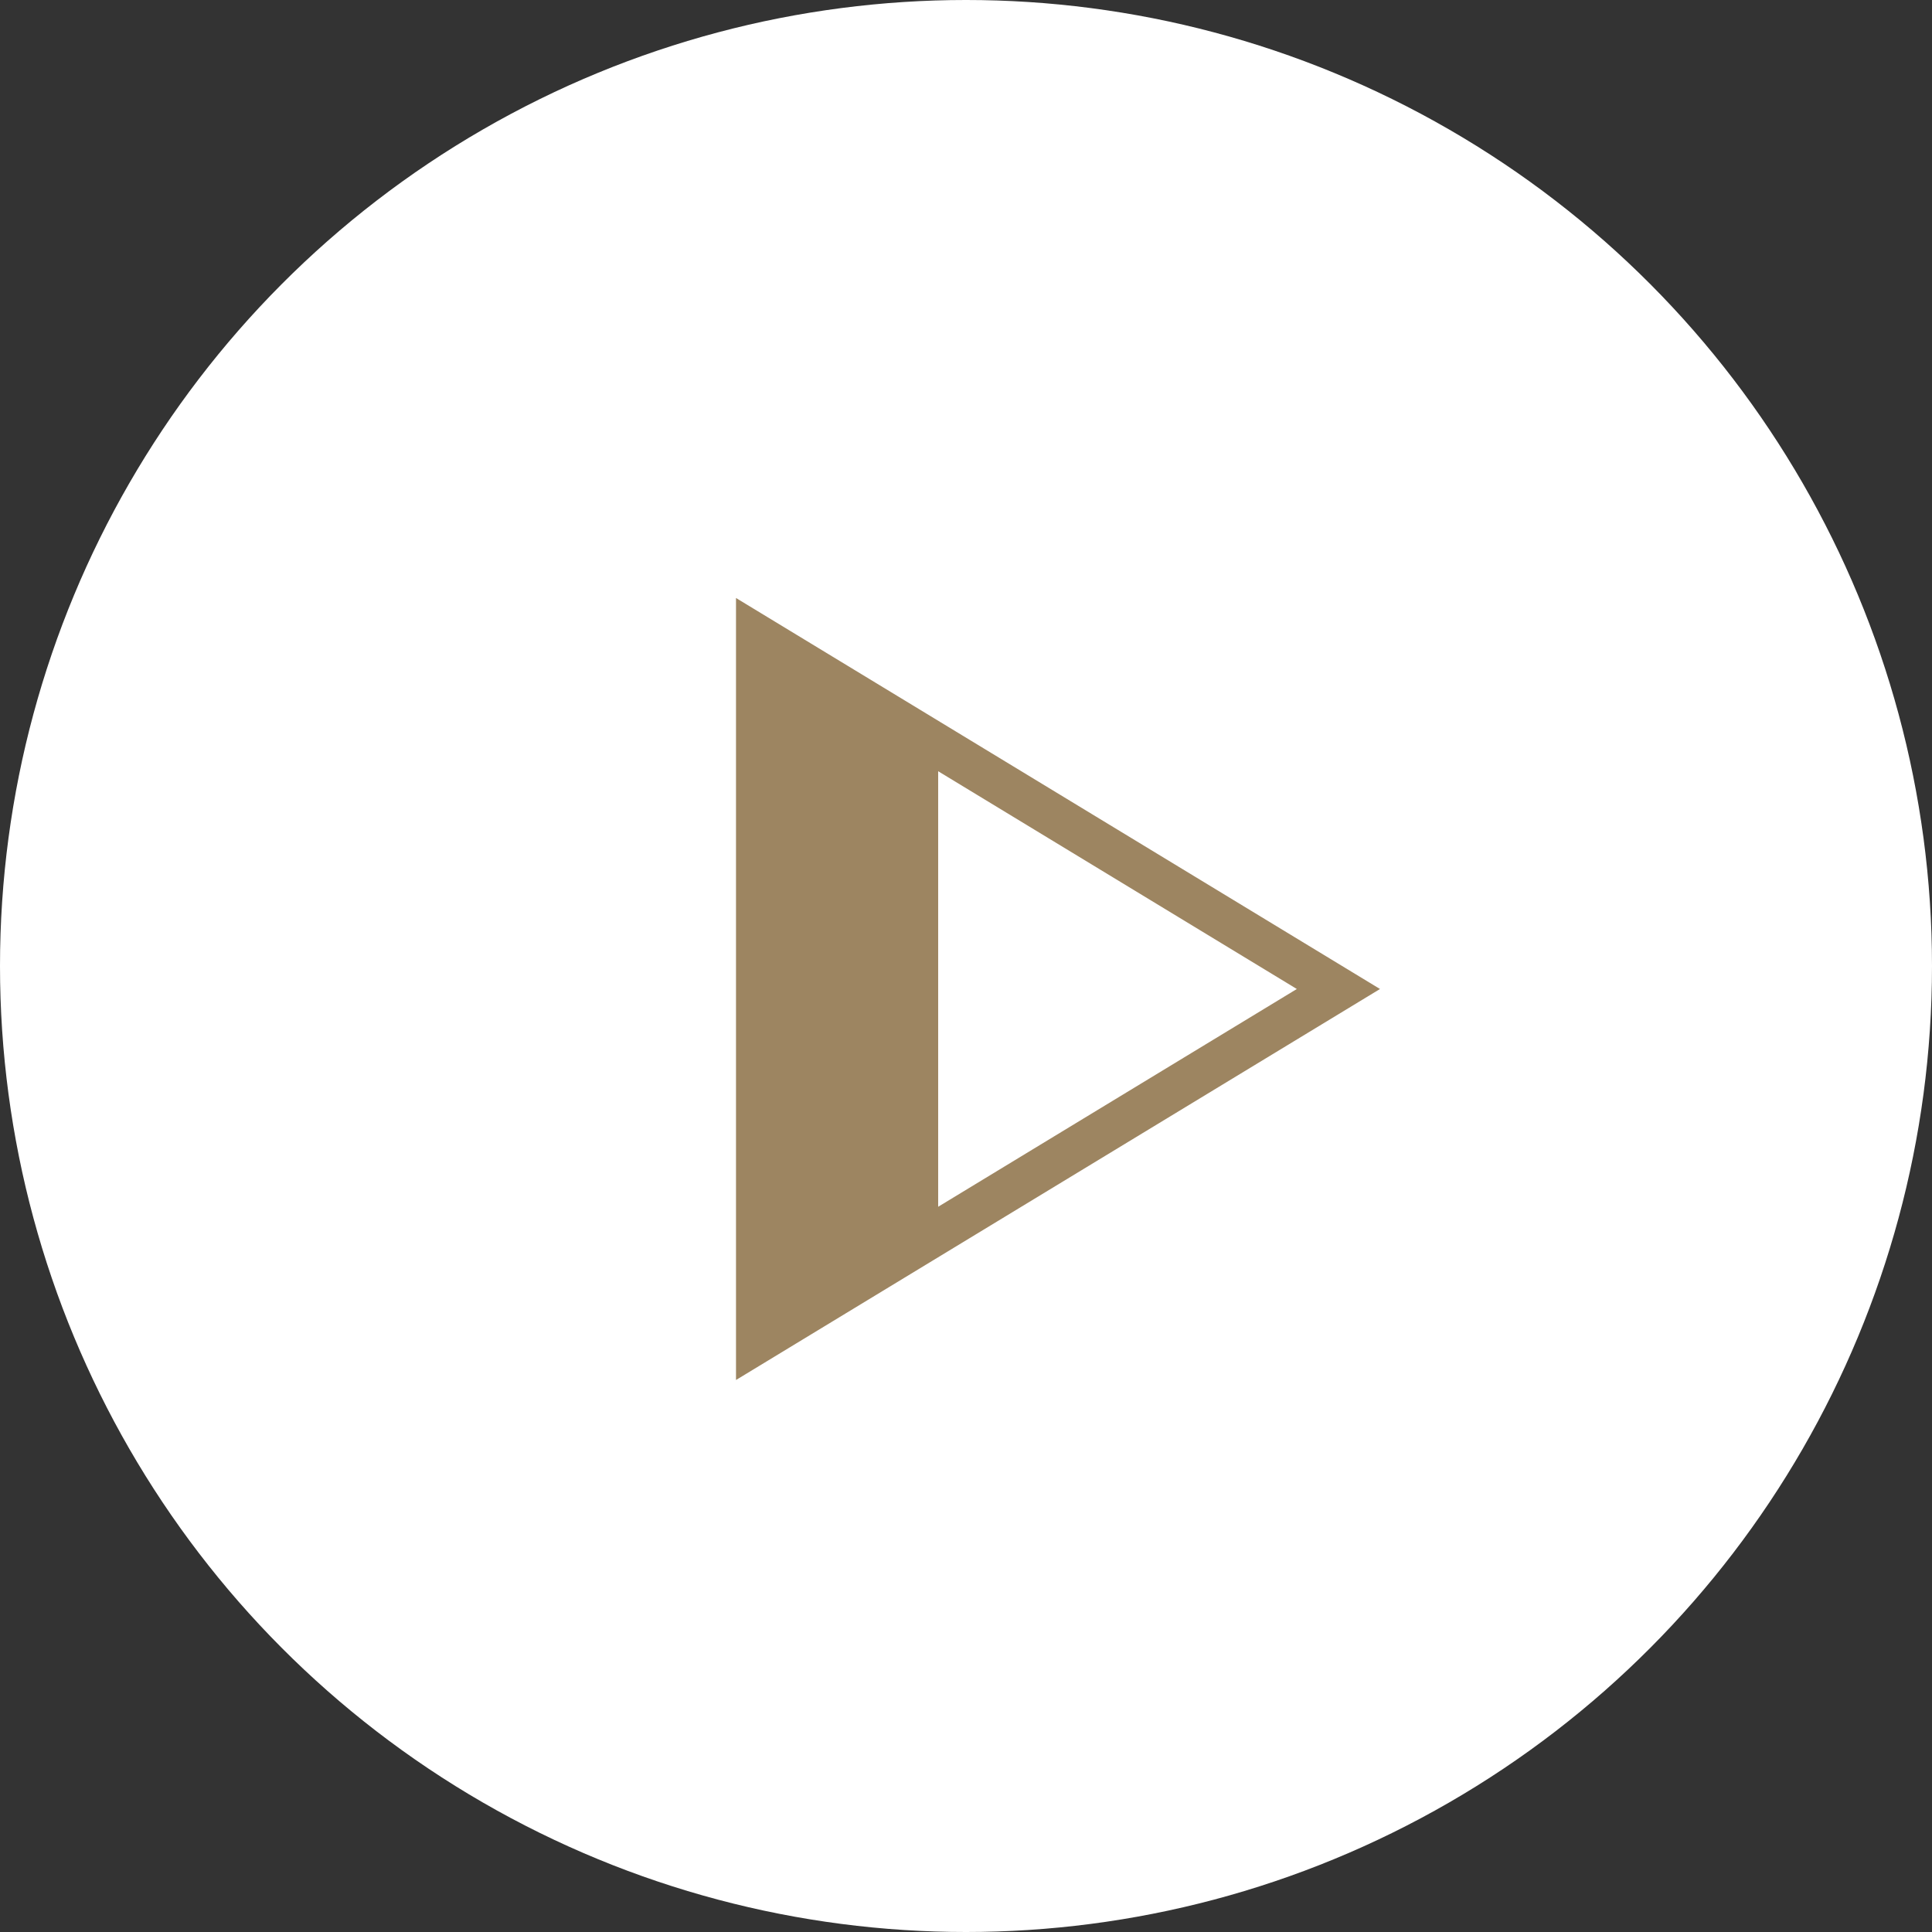
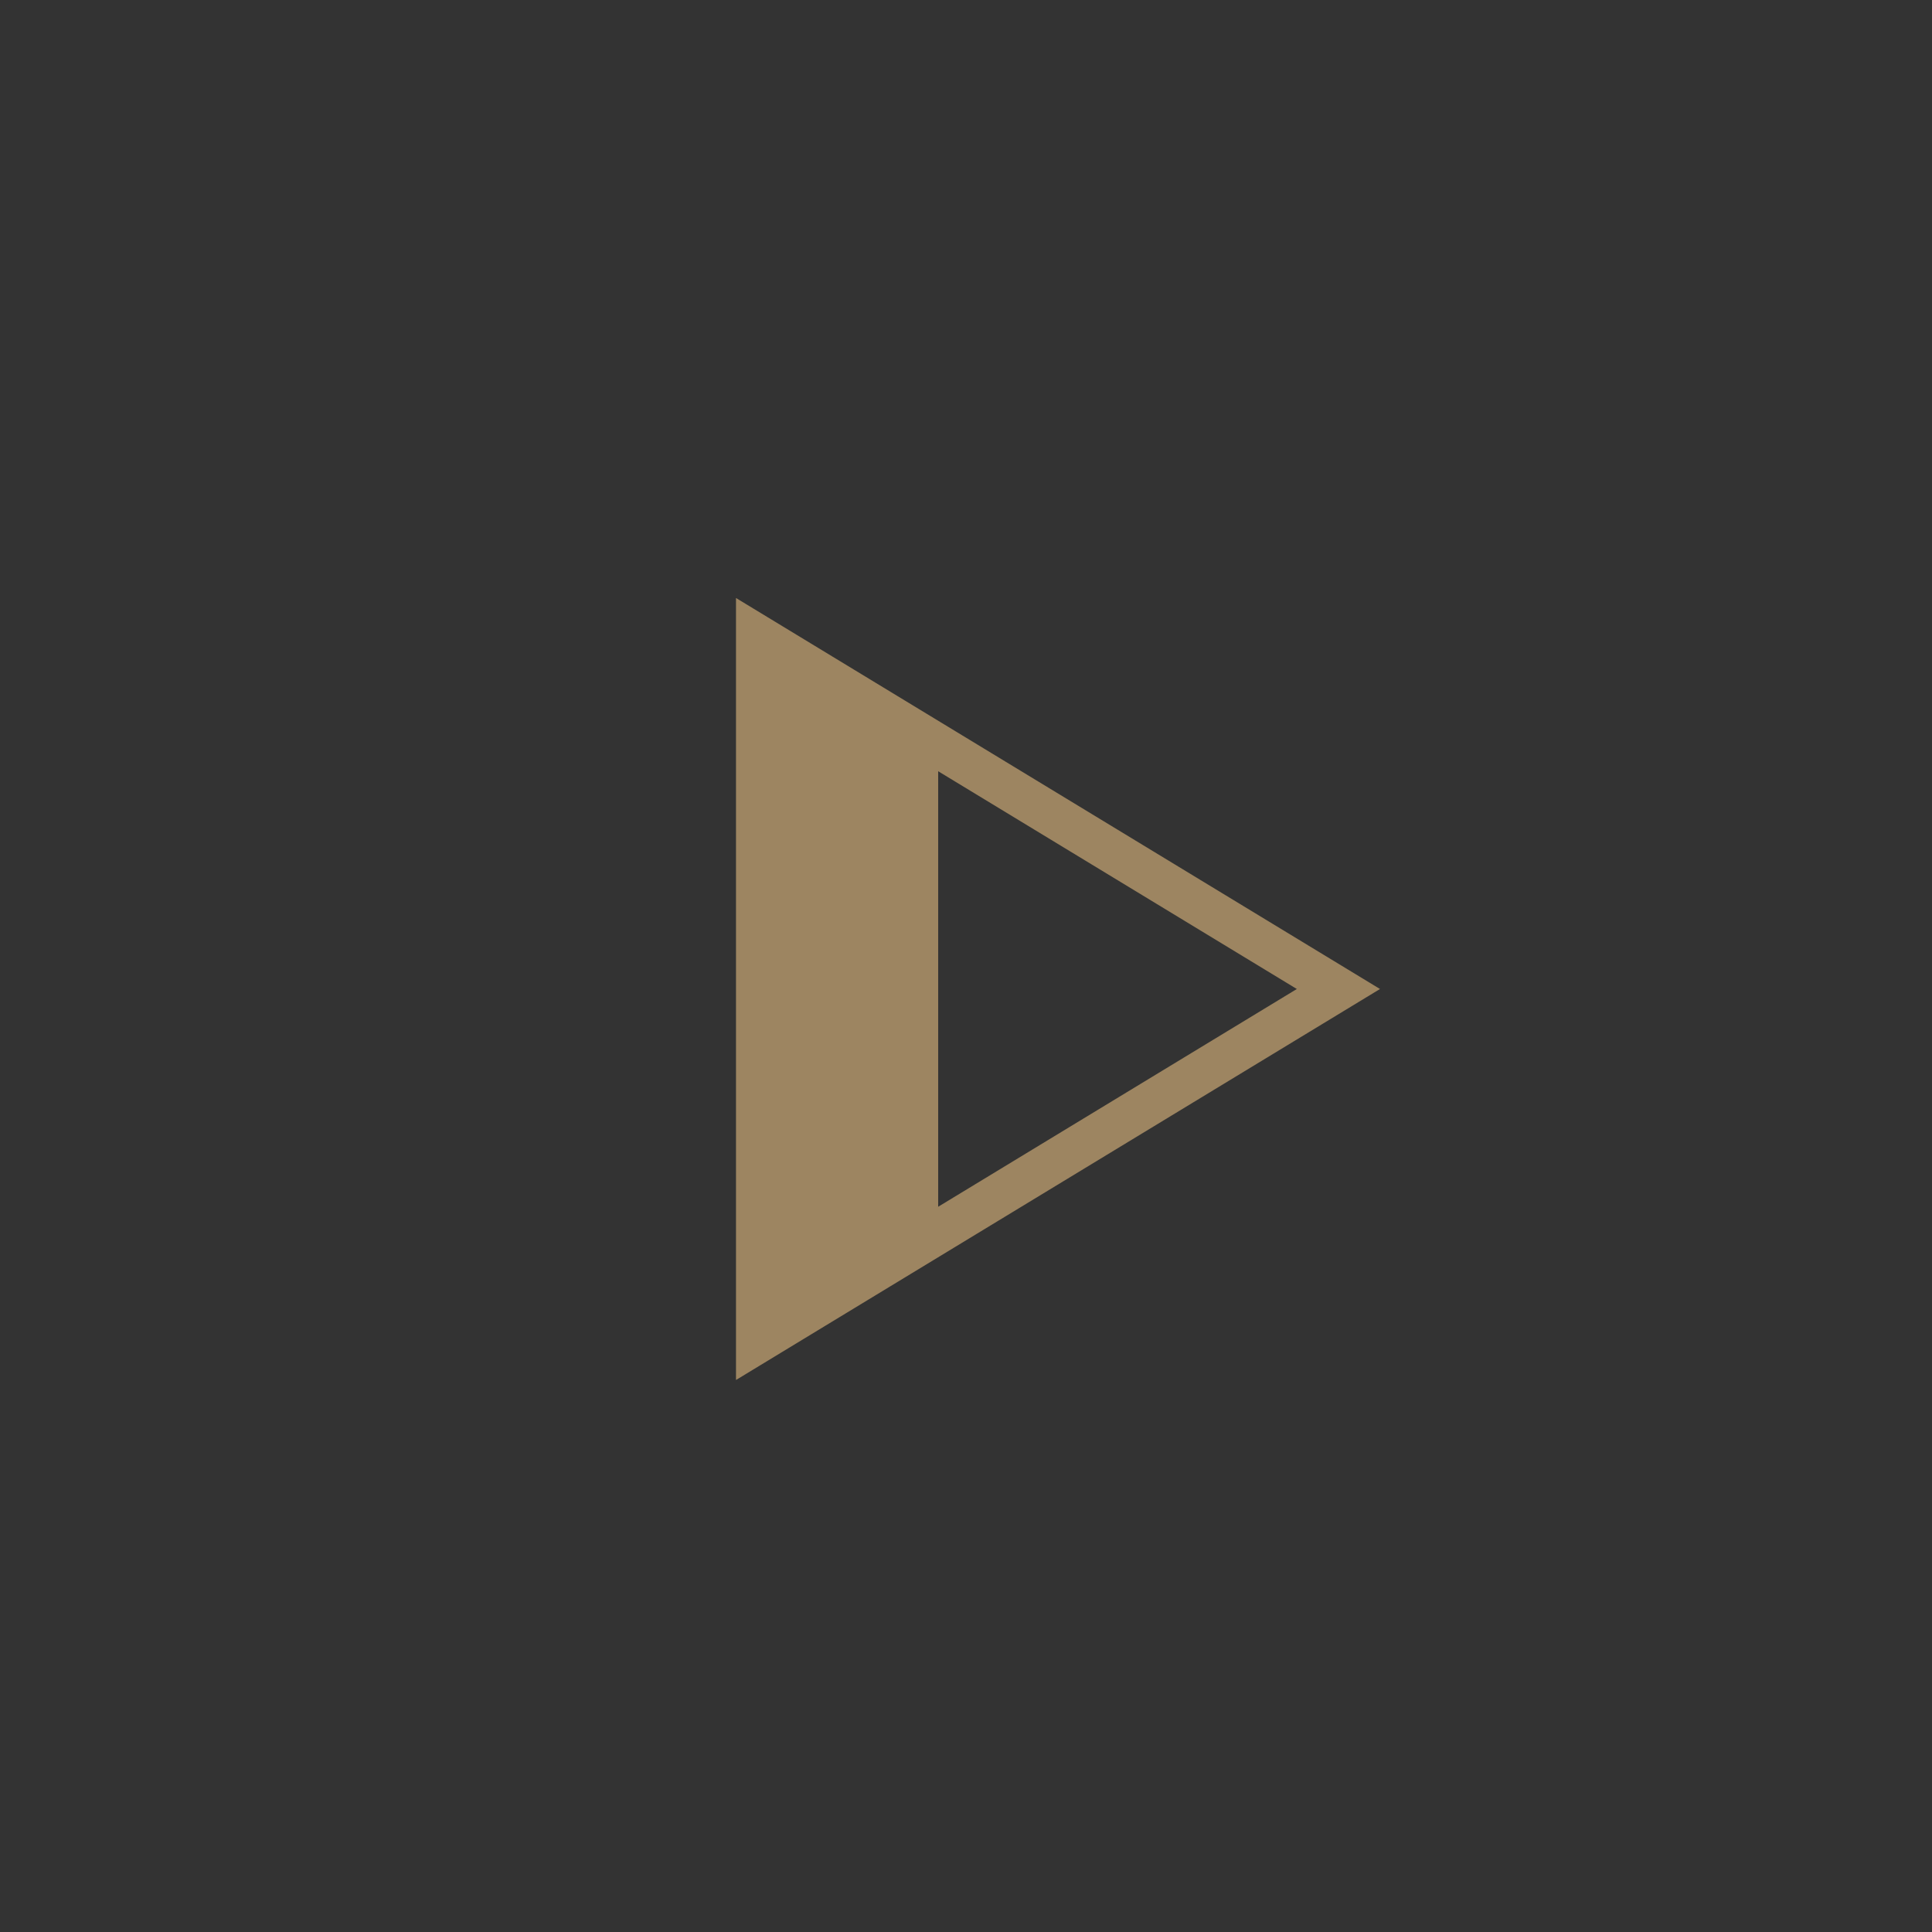
<svg xmlns="http://www.w3.org/2000/svg" width="42px" height="42px" viewBox="0 0 42 42" version="1.1">
  <rect x="0" y="0" width="42" height="42" fill="#333333" stroke="none" />
  <title>Buttons / Play Button</title>
  <desc>Created with Sketch.</desc>
  <g id="Design" stroke="none" stroke-width="1" fill="none" fill-rule="evenodd">
    <g id="BOD---Homepage-Video-Hover" transform="translate(-909, -2069)">
      <g id="::-Featured-Episodes" transform="translate(103, 1551)">
        <g id="featured" transform="translate(149, 0)">
          <g id="Stacked-Group" transform="translate(473, 518)">
            <g id="Buttons-/-Play-Button" transform="translate(184, 0)">
              <g id="Play-Icon">
-                 <circle id="Icon-Background" fill="#FFFFFF" cx="21" cy="21" r="21" />
                <path d="M16,13 L16,30 L30,21.5 L16,13 Z M20.395,16.766 L28.192,21.5 L20.395,26.234 L20.395,16.766 Z" fill="#9D8561" />
              </g>
            </g>
          </g>
        </g>
      </g>
    </g>
  </g>
</svg>